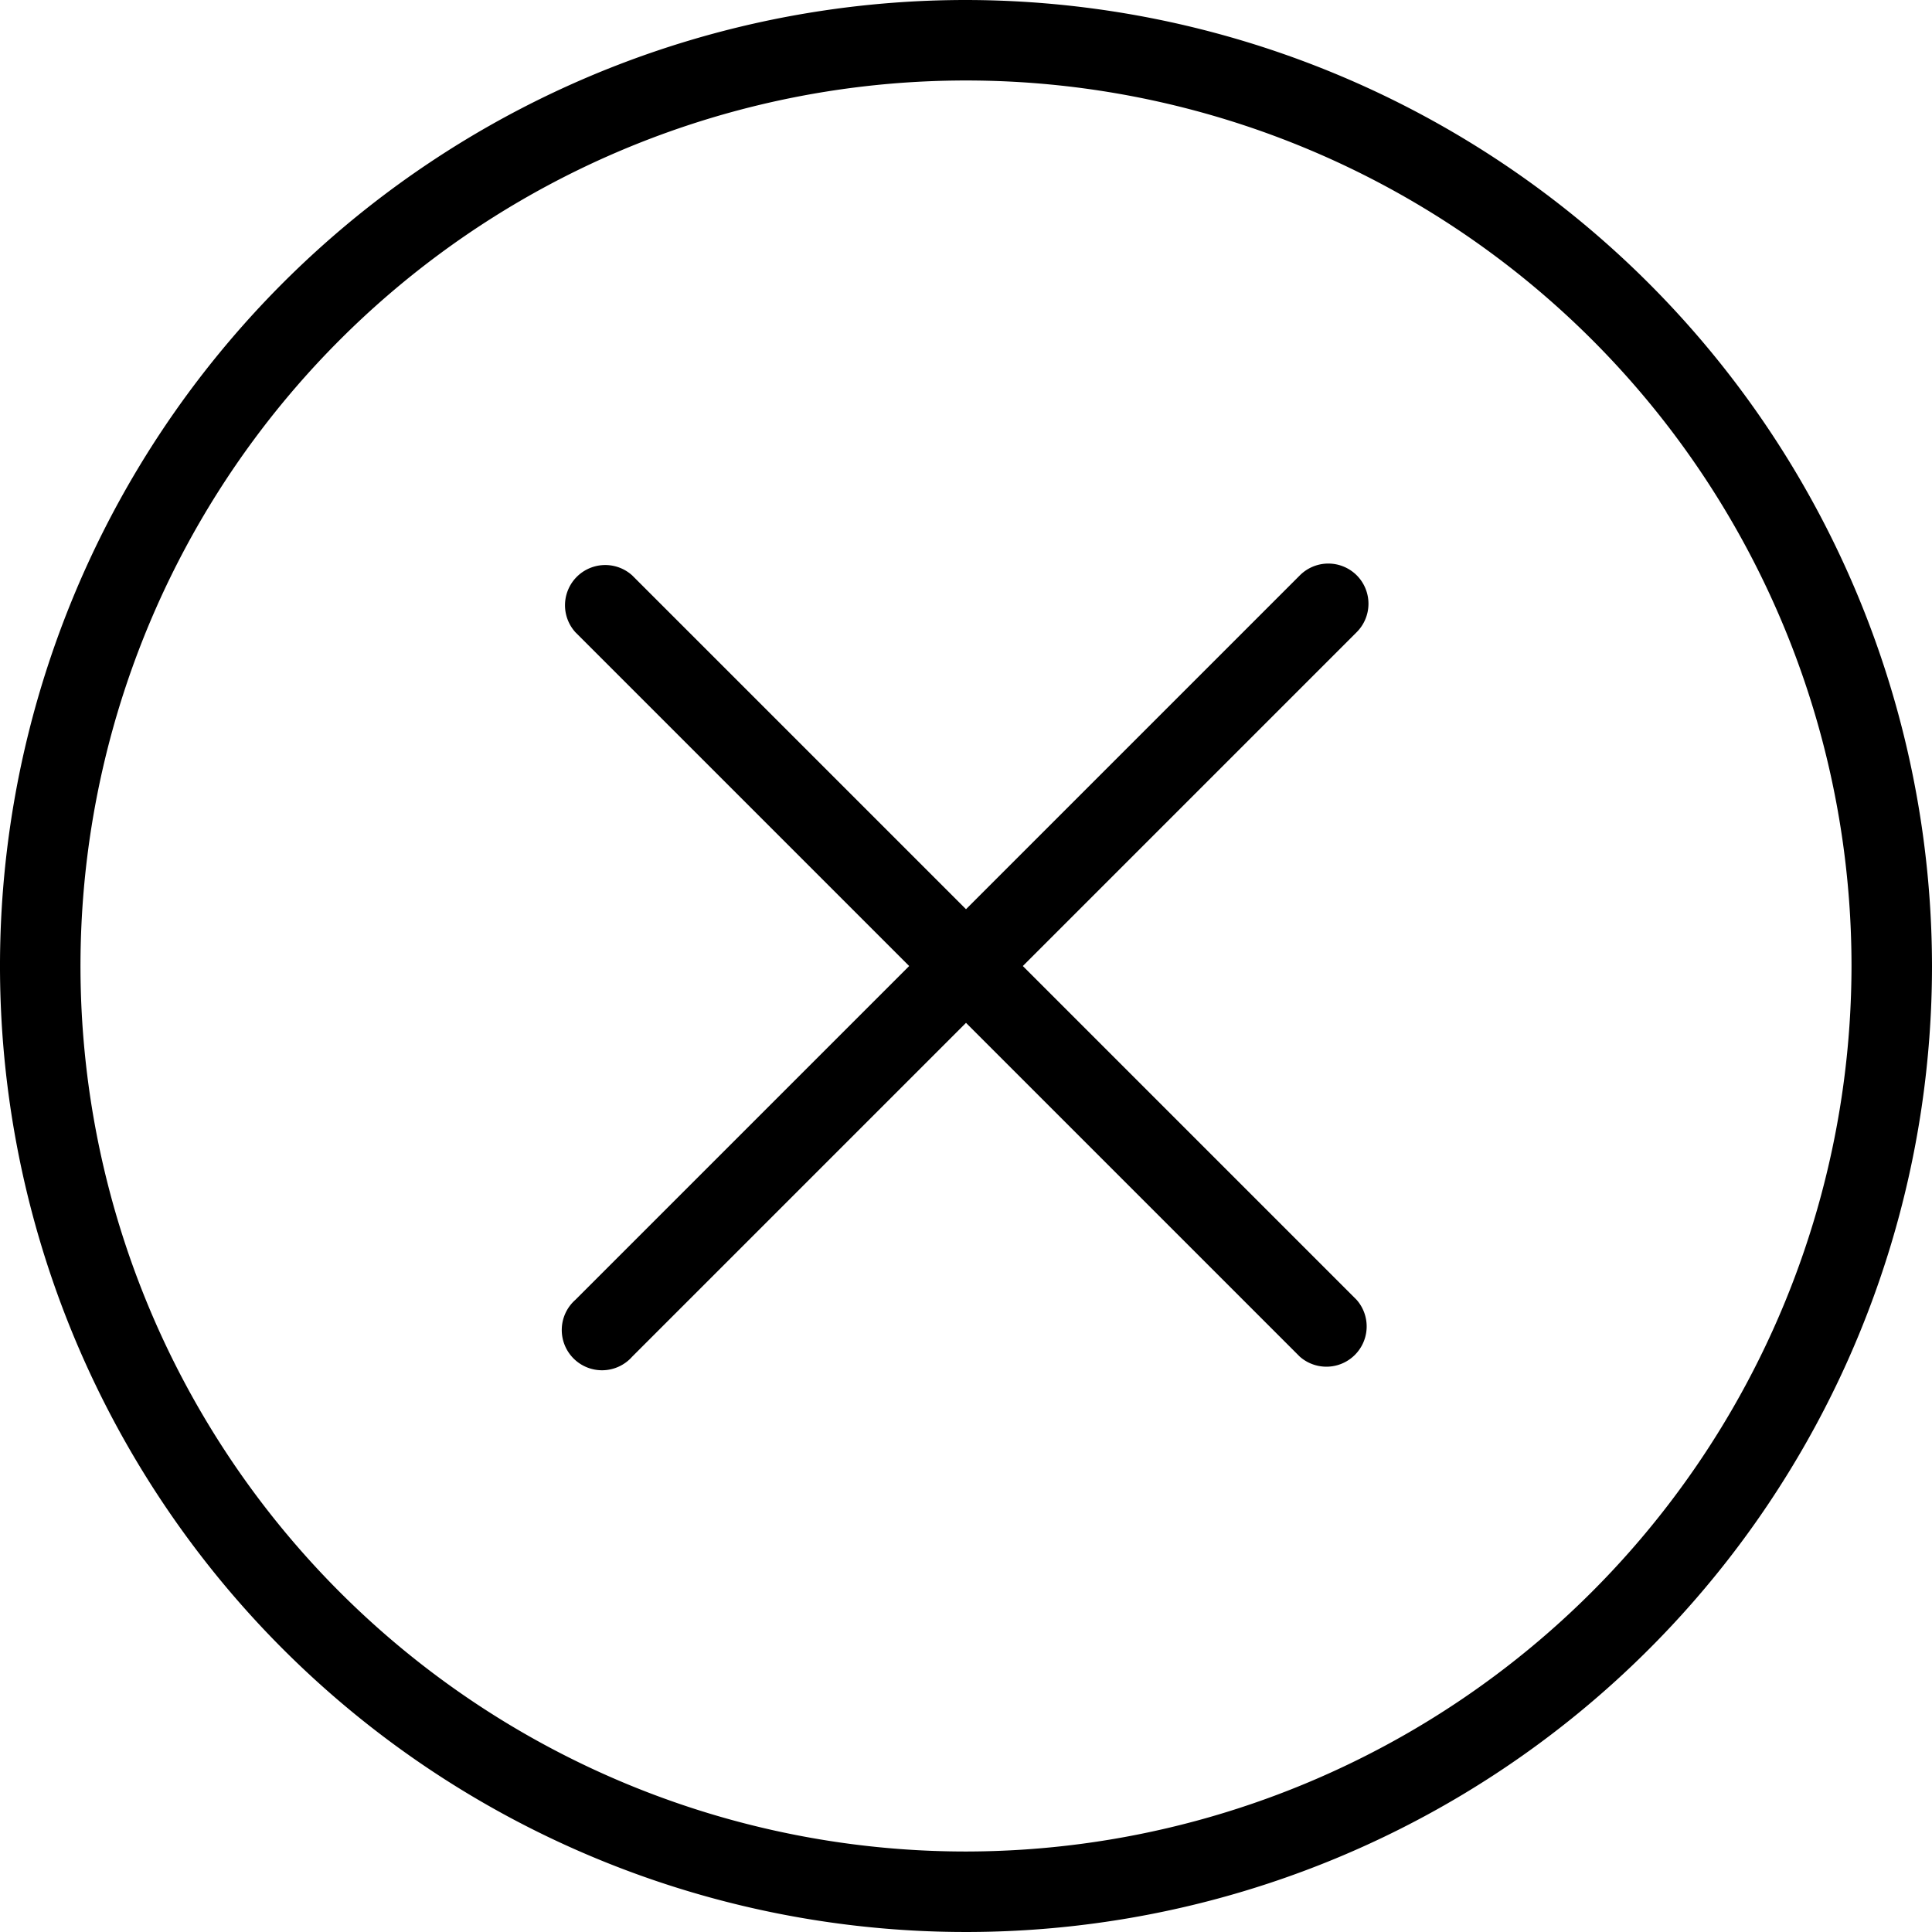
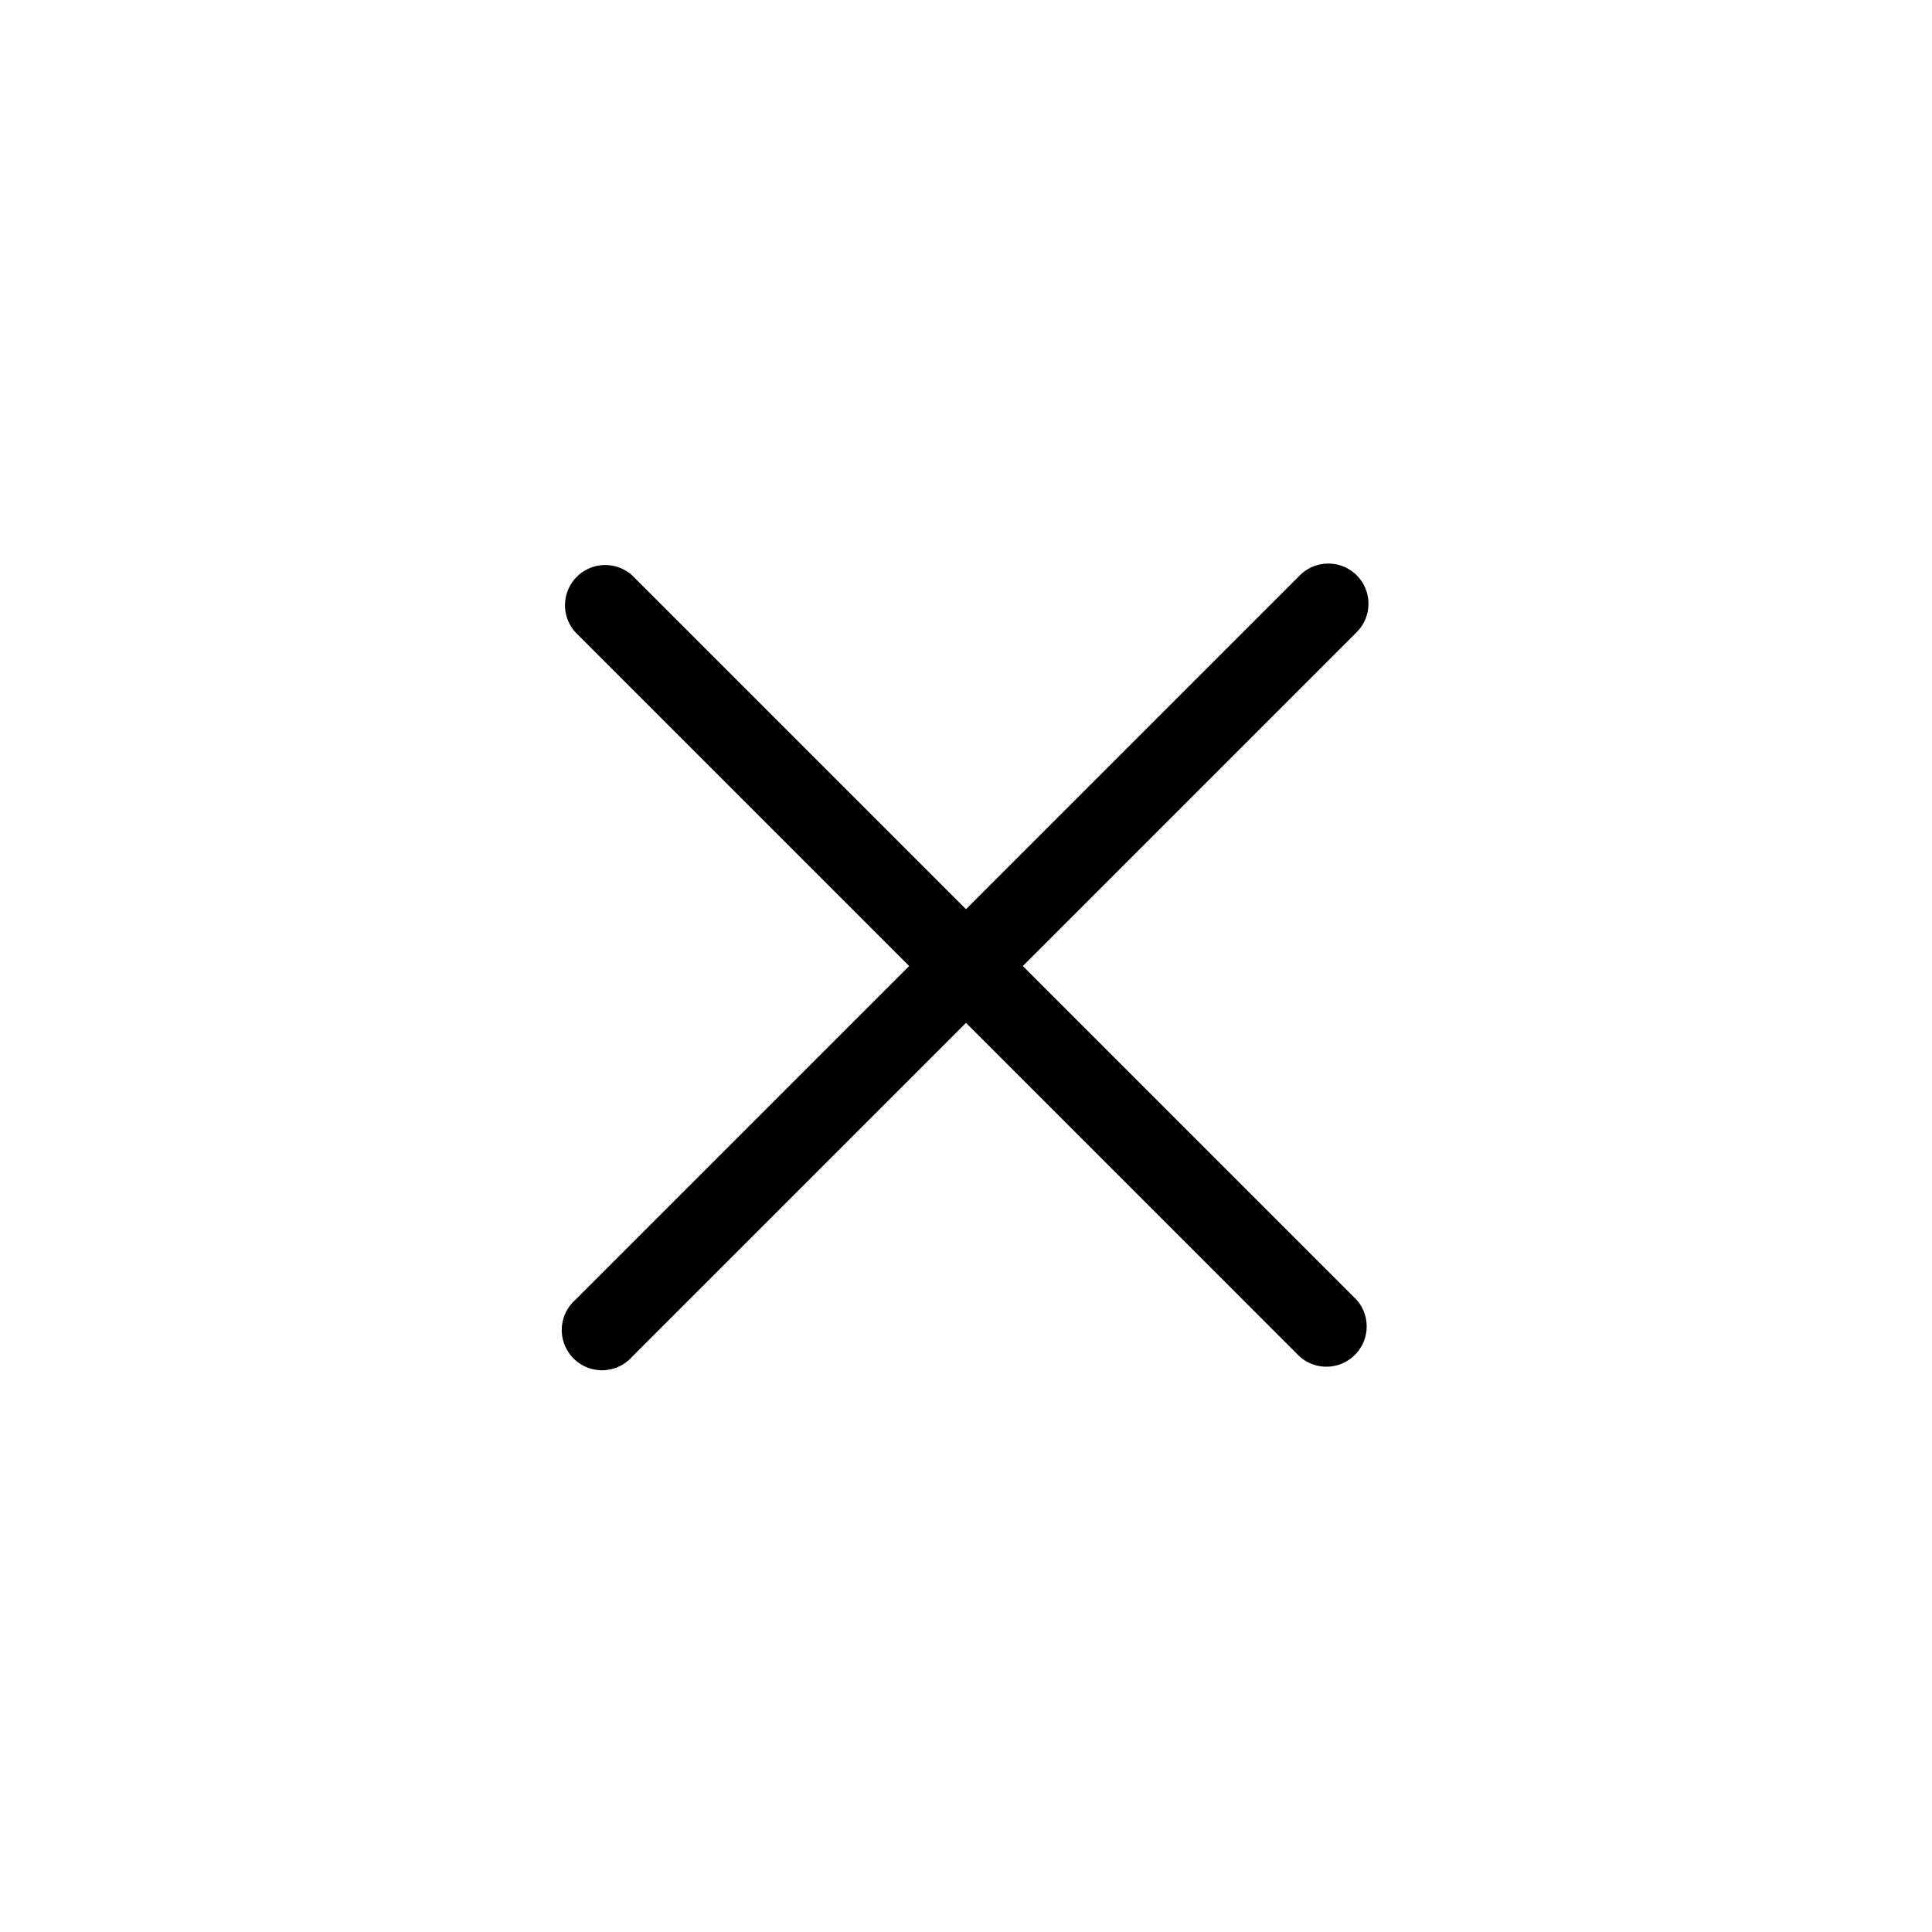
<svg xmlns="http://www.w3.org/2000/svg" id="close" width="68" height="68" viewBox="0 0 68 68">
  <g id="Group_203" data-name="Group 203">
    <g id="Group_202" data-name="Group 202">
-       <path id="Path_370" data-name="Path 370" d="M34,0A34,34,0,1,0,68,34,34.039,34.039,0,0,0,34,0Zm0,65.167A31.167,31.167,0,1,1,65.167,34,31.2,31.2,0,0,1,34,65.167Z" />
      <path id="Path_371" data-name="Path 371" d="M177.252,149.748a1.416,1.416,0,0,0-2,0L163.5,161.5l-11.748-11.748a1.416,1.416,0,0,0-2,2L161.5,163.5l-11.748,11.748a1.417,1.417,0,1,0,2,2L163.5,165.5l11.748,11.748a1.417,1.417,0,0,0,2-2L165.5,163.5l11.748-11.748A1.416,1.416,0,0,0,177.252,149.748Z" transform="translate(-129.5 -129.499)" />
    </g>
  </g>
</svg>